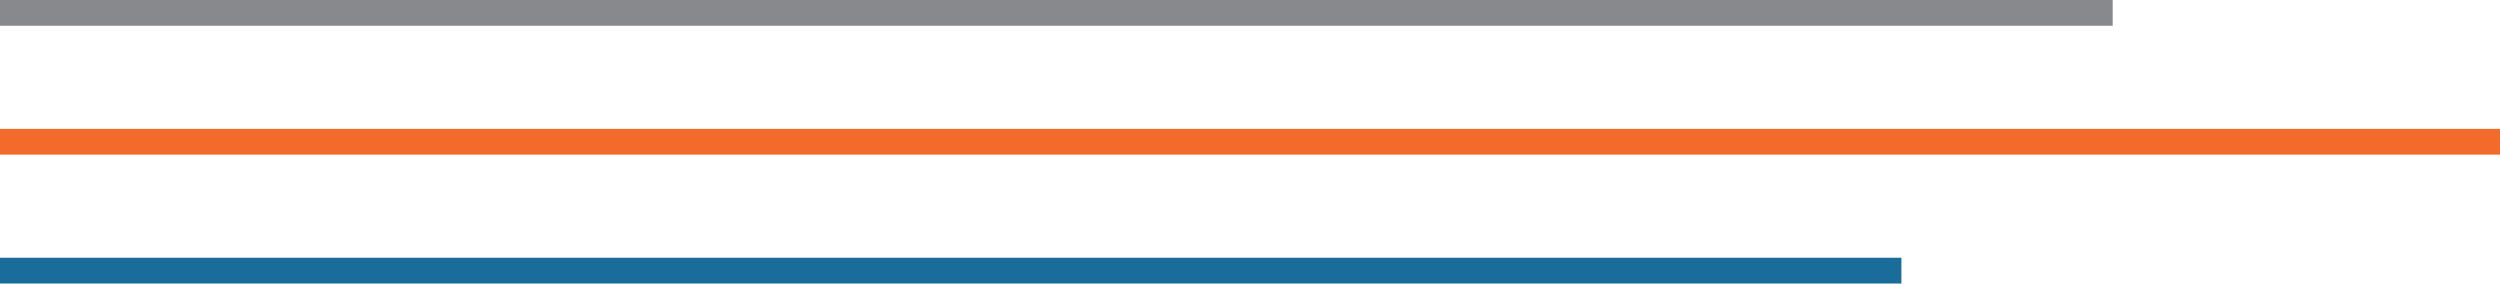
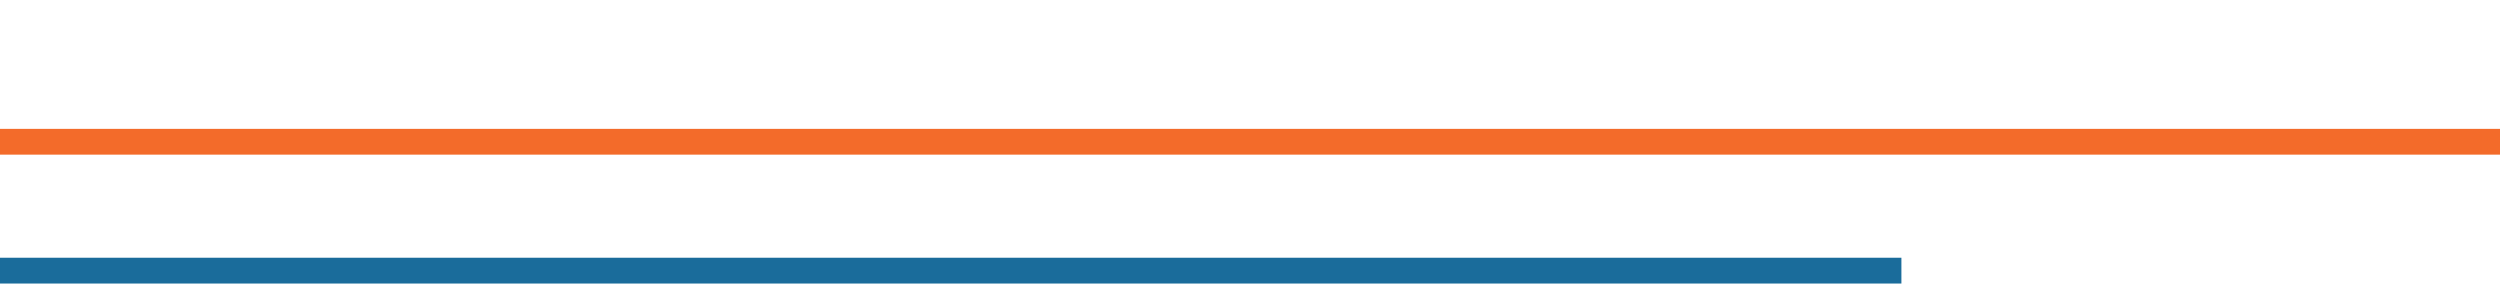
<svg xmlns="http://www.w3.org/2000/svg" width="194" height="22" viewBox="0 0 194 22" fill="none">
-   <line y1="-1" x2="163.944" y2="-1" transform="matrix(1 0 0 -1 0 0)" stroke="#87898C" stroke-width="2" />
  <line y1="-1" x2="194" y2="-1" transform="matrix(1 0 0 -1 0 10)" stroke="#F36B2A" stroke-width="2" />
  <line y1="-1" x2="147.549" y2="-1" transform="matrix(1 0 0 -1 0 20)" stroke="#1A6C9B" stroke-width="2" />
</svg>